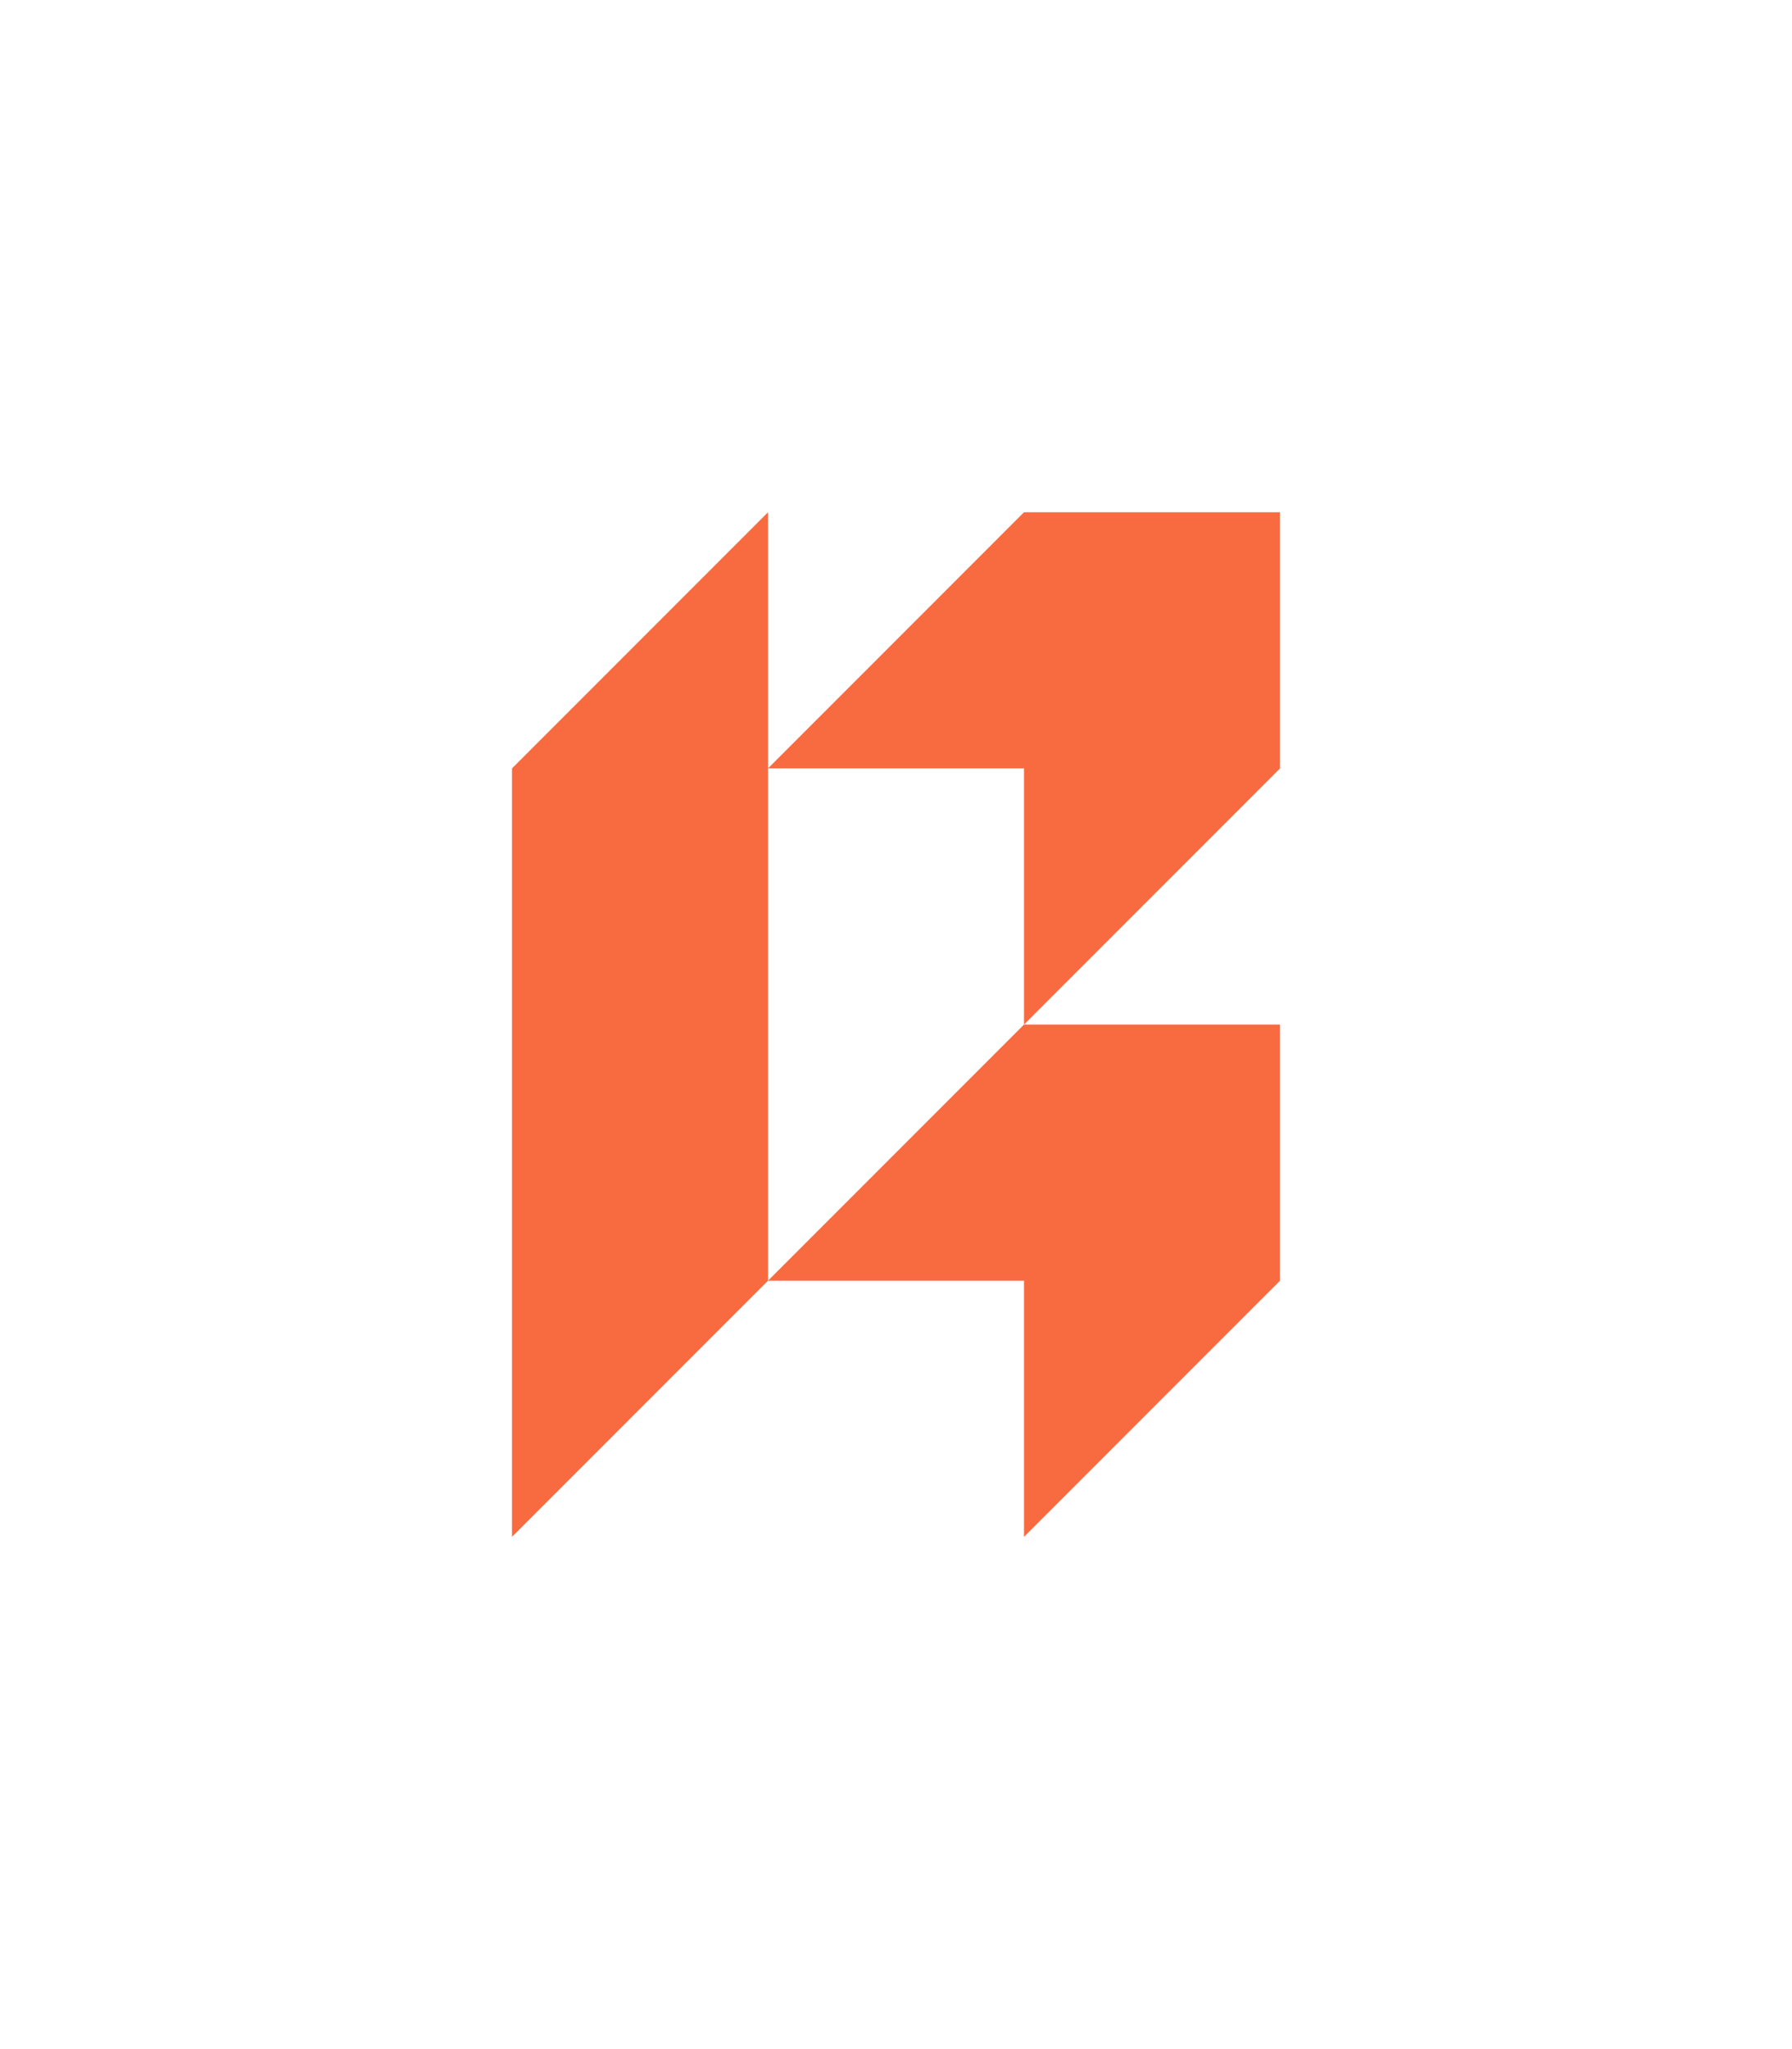
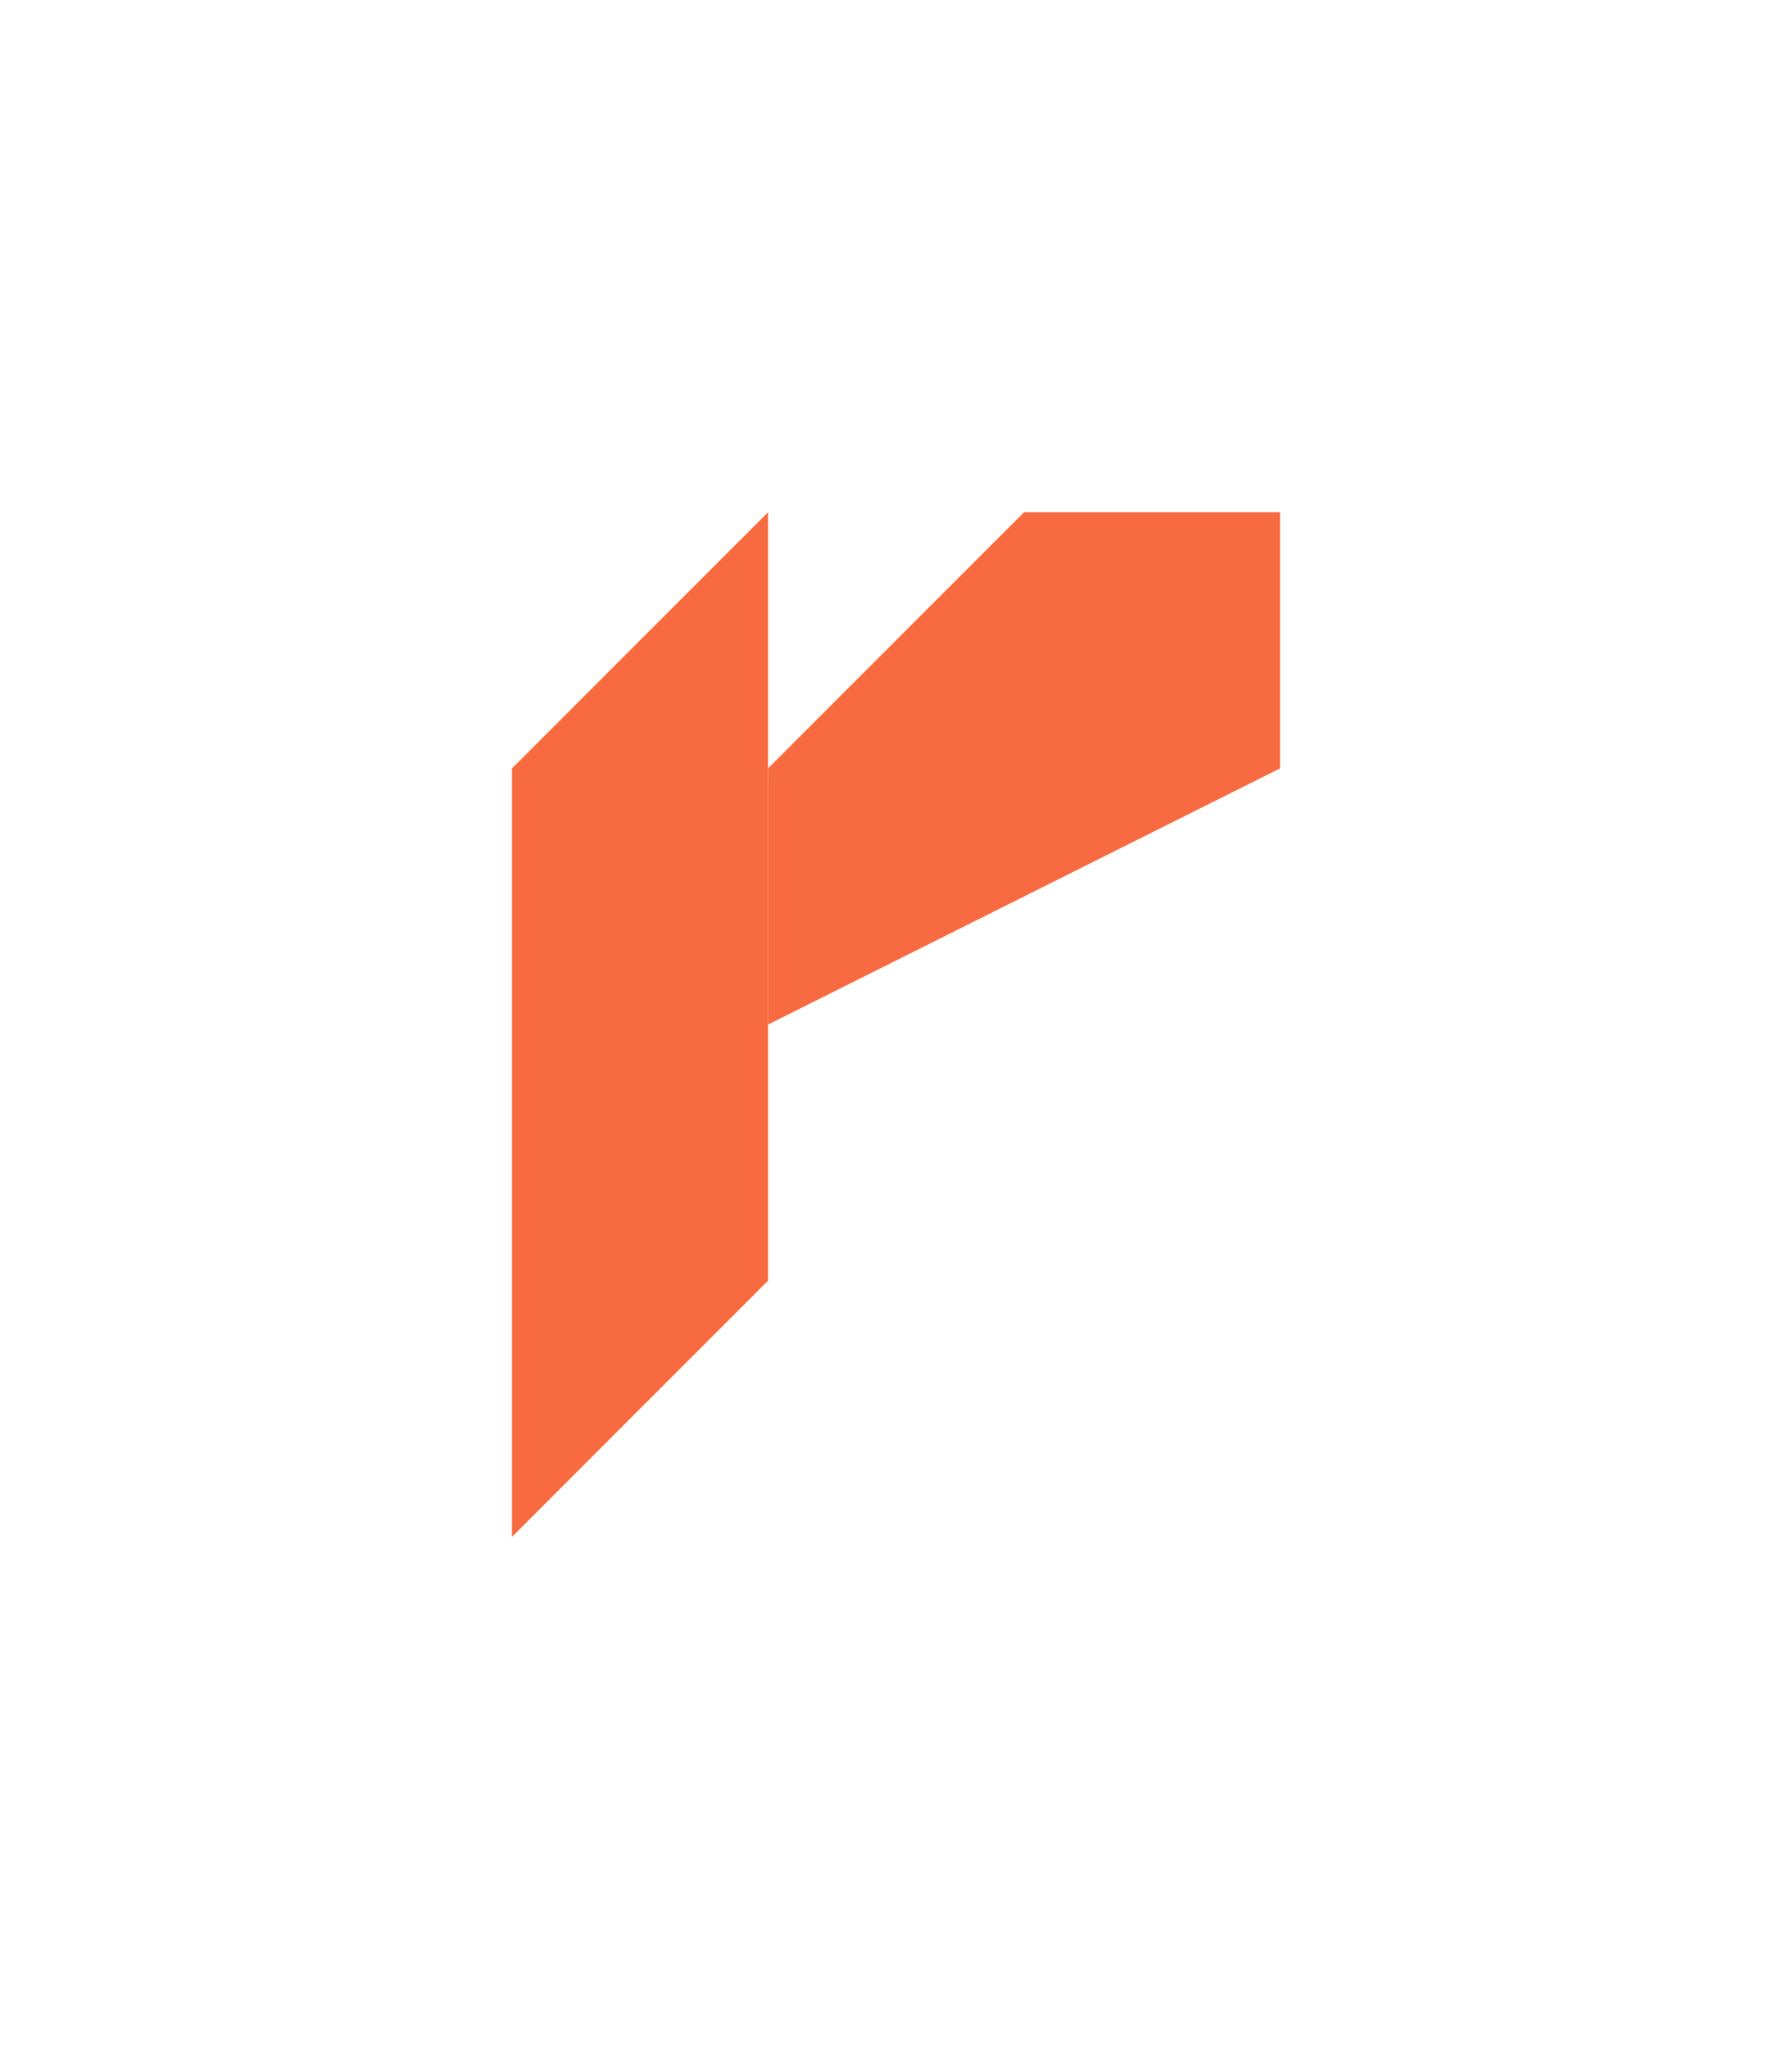
<svg xmlns="http://www.w3.org/2000/svg" width="2800" height="3200" viewBox="0 0 2800 3200" fill="none">
-   <path d="M1200 1200H1600V1600L2000 1200V800H1600L1200 1200Z" fill="#F86A3F" />
-   <path d="M2000 1600H1600L1200 2000H1600V2400L2000 2000V1600Z" fill="#F86A3F" />
+   <path d="M1200 1200V1600L2000 1200V800H1600L1200 1200Z" fill="#F86A3F" />
  <path d="M1200 1200V800L800 1200V1600V2000V2400L1200 2000V1600V1200Z" fill="#F86A3F" />
</svg>